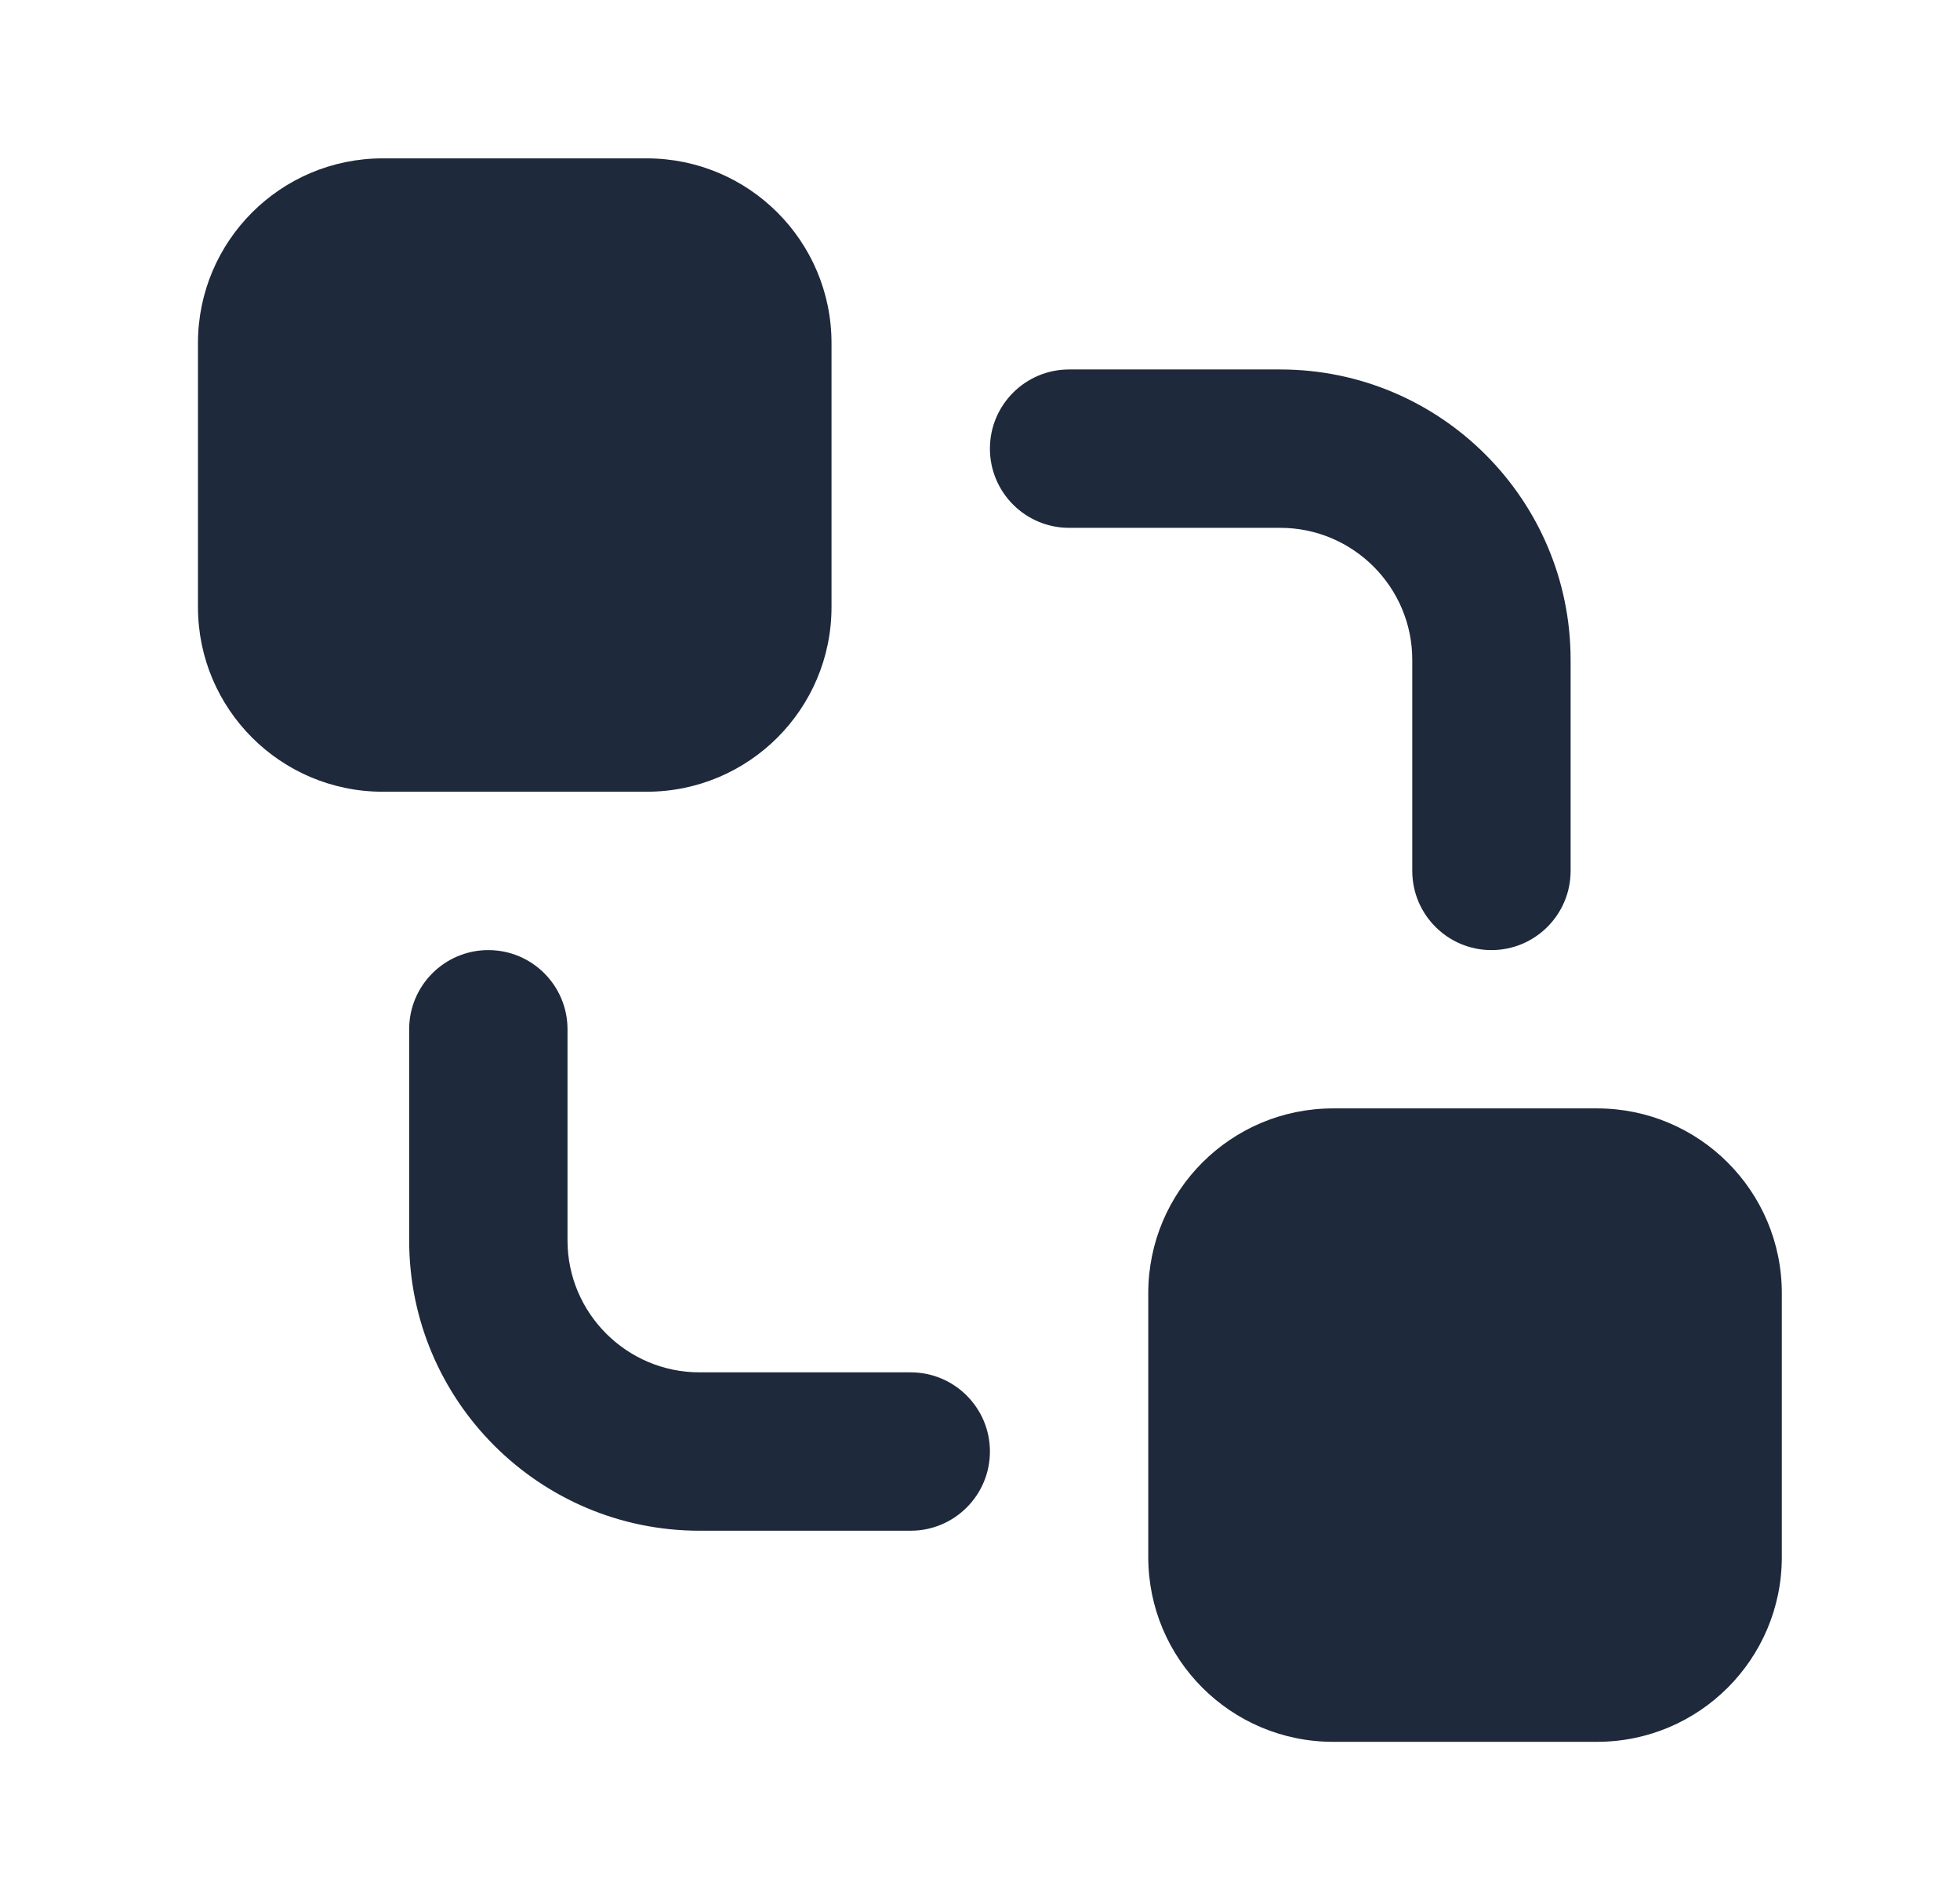
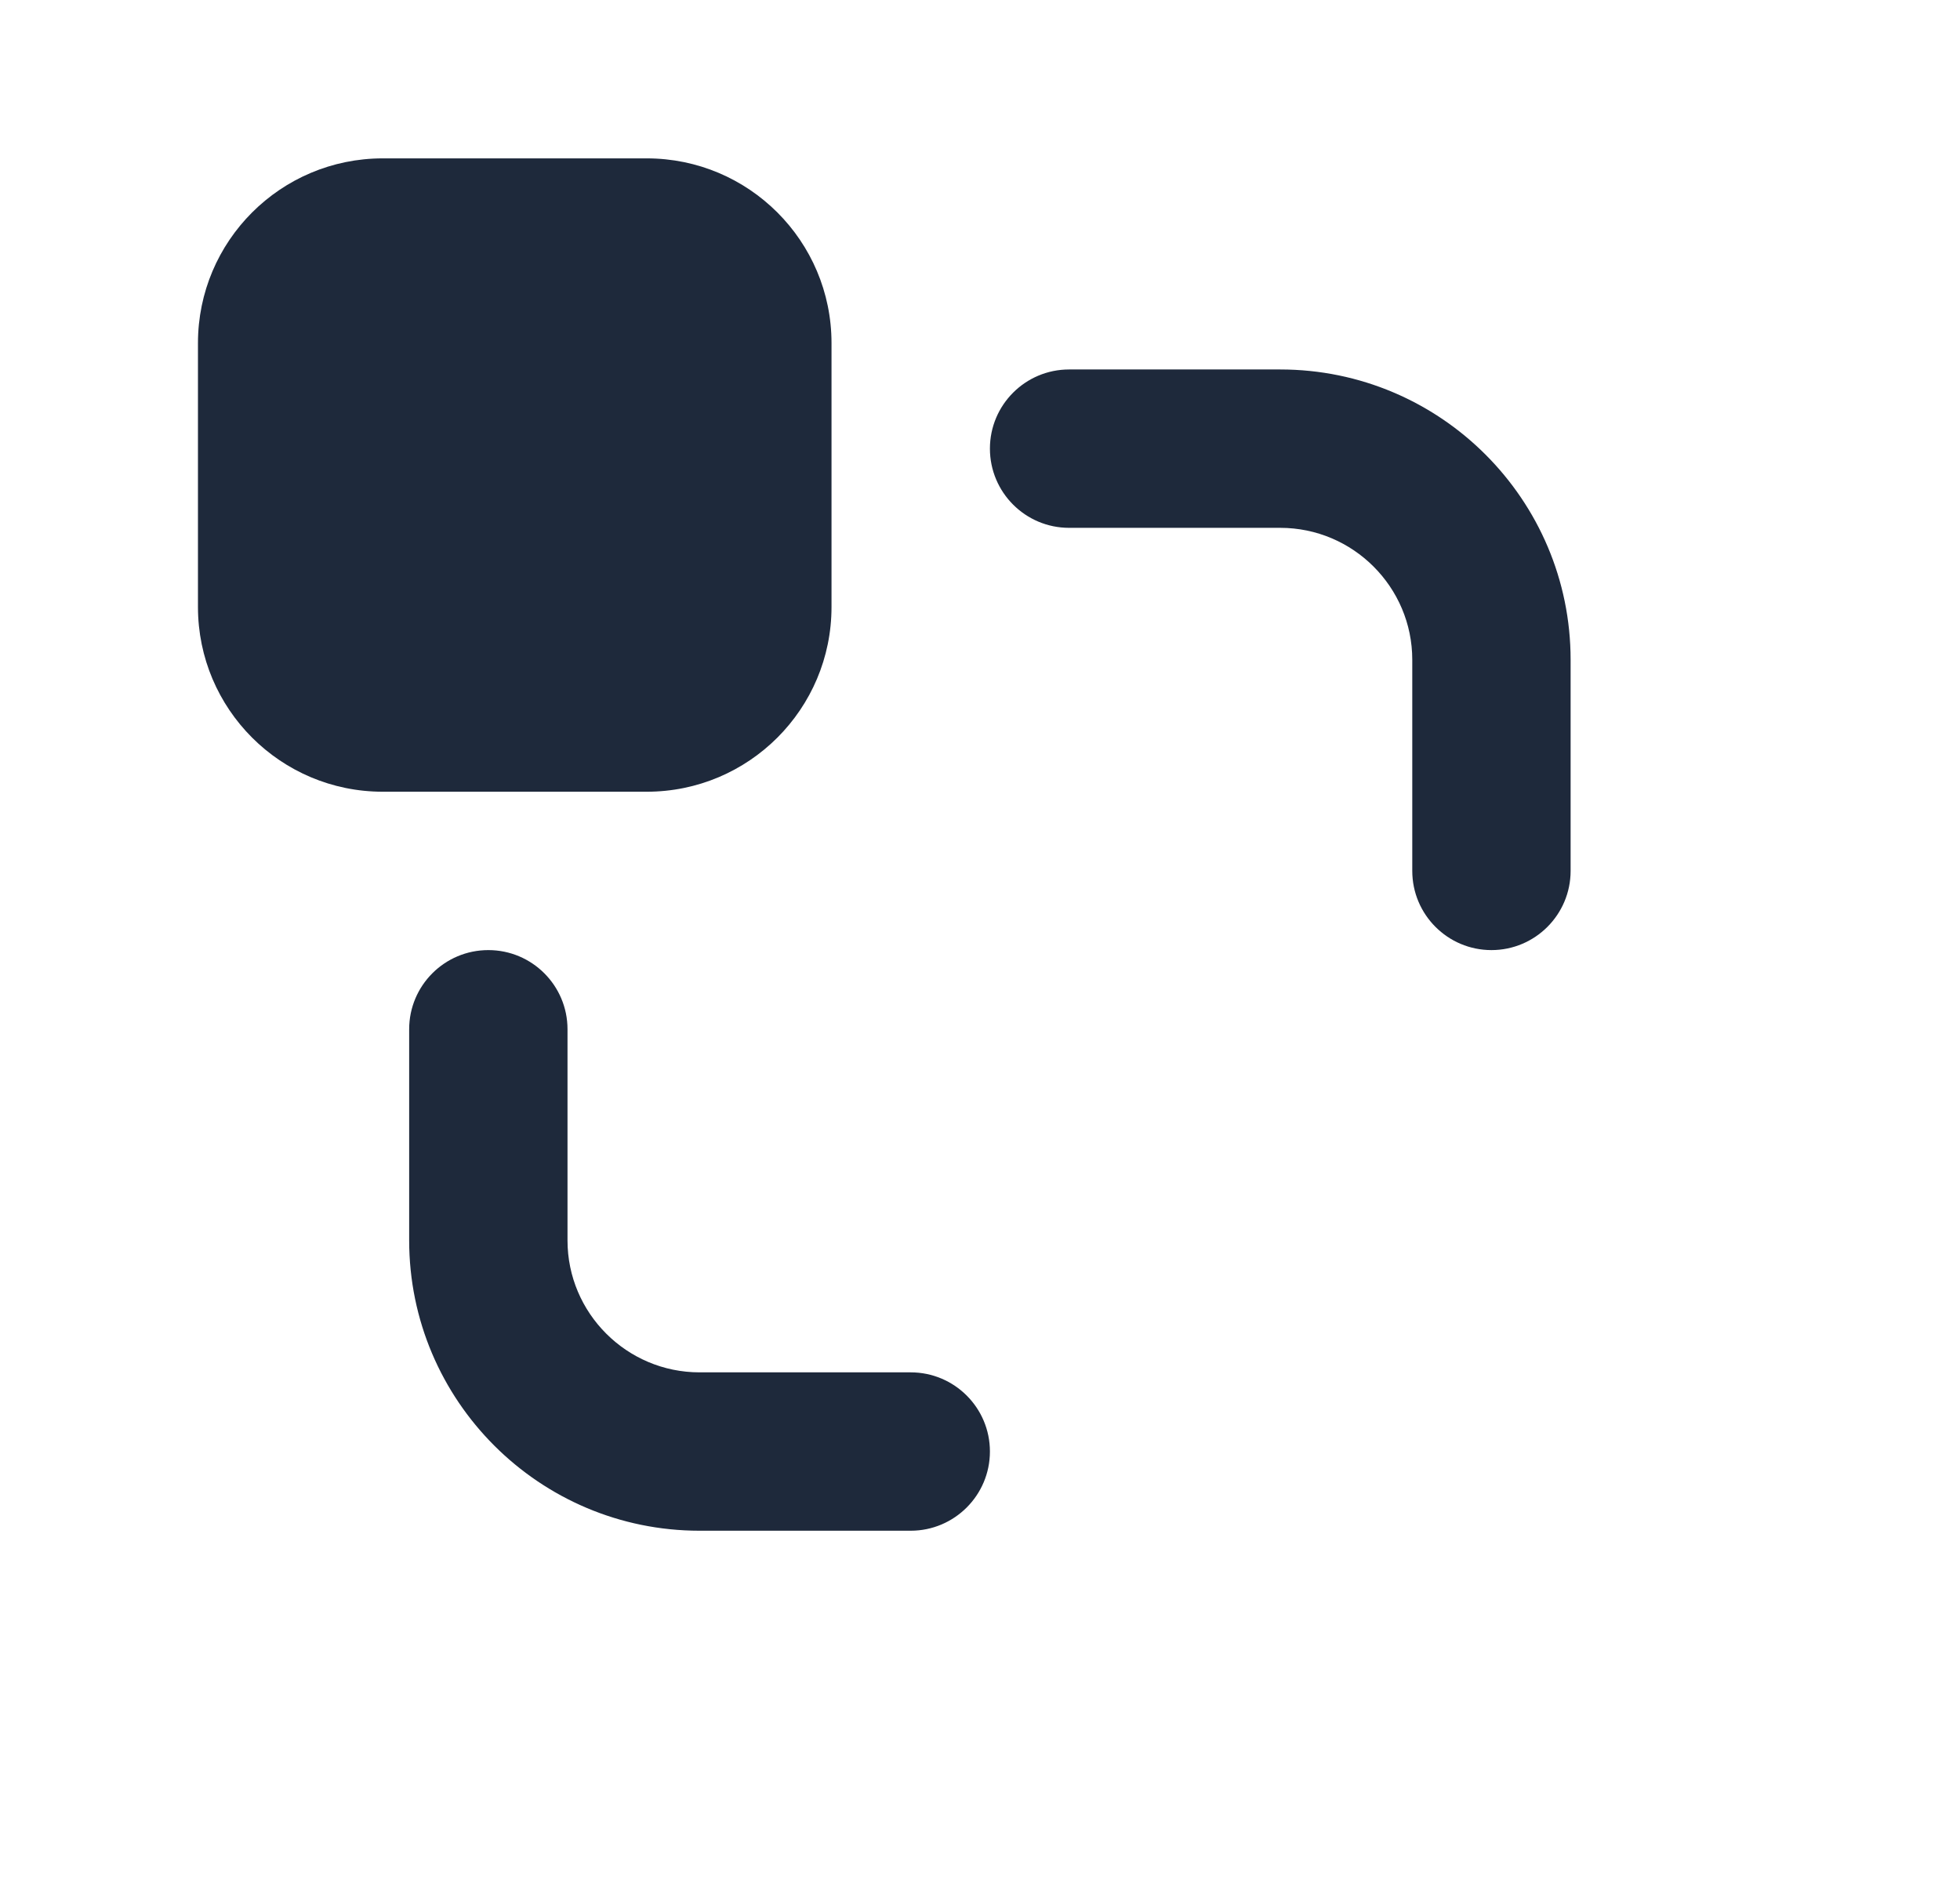
<svg xmlns="http://www.w3.org/2000/svg" width="33" height="32" viewBox="0 0 33 32" fill="none">
  <path d="M10.889 2.667H6.444C4.726 2.667 3.333 4.06 3.333 5.778V10.222C3.333 11.94 4.726 13.333 6.444 13.333H10.889C12.607 13.333 14 11.94 14 10.222V5.778C14 4.06 12.607 2.667 10.889 2.667Z" fill="#1E293B" />
-   <path d="M26.889 18.666H22.444C20.726 18.666 19.333 20.059 19.333 21.778V26.222C19.333 27.94 20.726 29.333 22.444 29.333H26.889C28.607 29.333 30 27.94 30 26.222V21.778C30 20.059 28.607 18.666 26.889 18.666Z" fill="#1E293B" />
  <path d="M23.778 11.111V14.666C23.778 15.402 24.375 16 25.111 16C25.847 16 26.444 15.402 26.444 14.666V11.111C26.444 8.414 24.252 6.222 21.555 6.222H18C17.264 6.222 16.667 6.819 16.667 7.555C16.667 8.291 17.264 8.889 18 8.889H21.555C22.78 8.889 23.778 9.886 23.778 11.111Z" fill="#1E293B" />
  <path d="M15.333 23.111H11.778C10.553 23.111 9.555 22.114 9.555 20.889V17.333C9.555 16.597 8.958 16 8.222 16C7.486 16 6.889 16.597 6.889 17.333V20.889C6.889 23.586 9.081 25.778 11.778 25.778H15.333C16.069 25.778 16.667 25.18 16.667 24.444C16.667 23.708 16.069 23.111 15.333 23.111Z" fill="#1E293B" />
</svg>